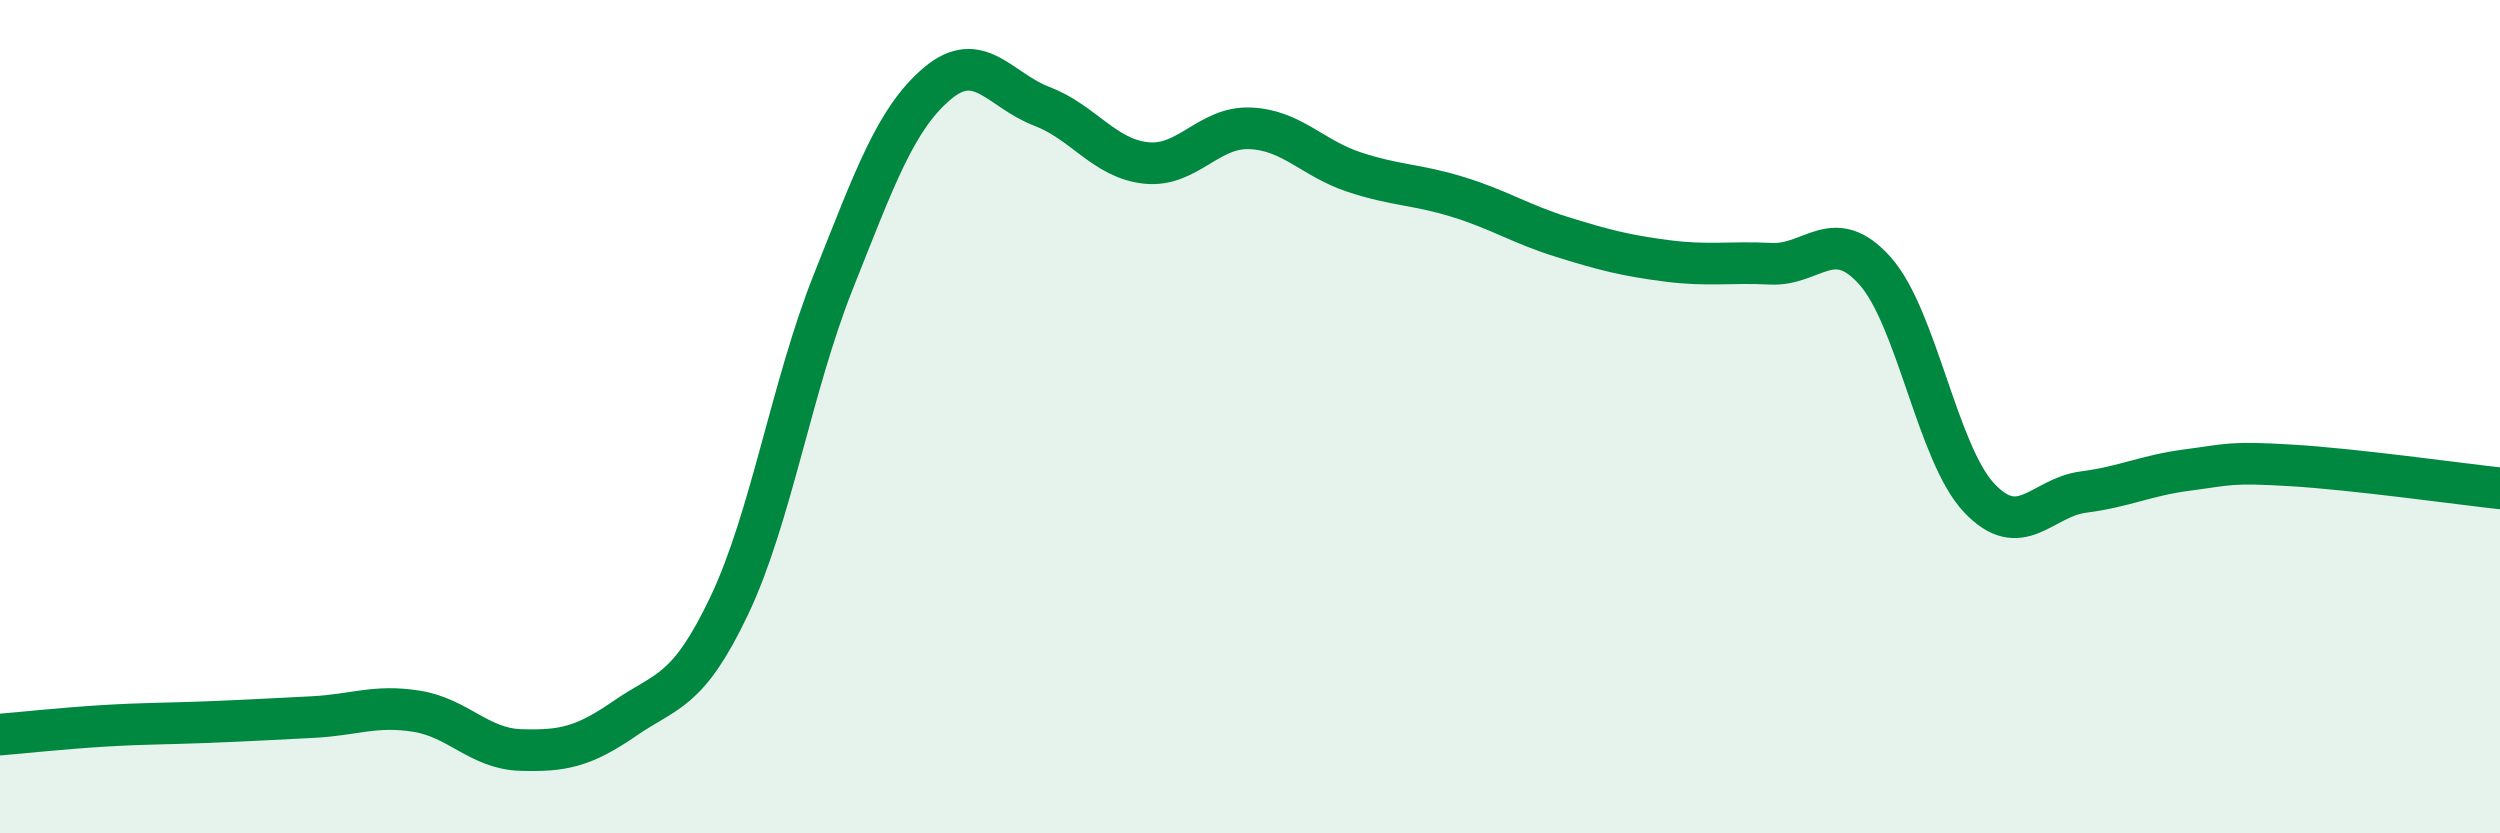
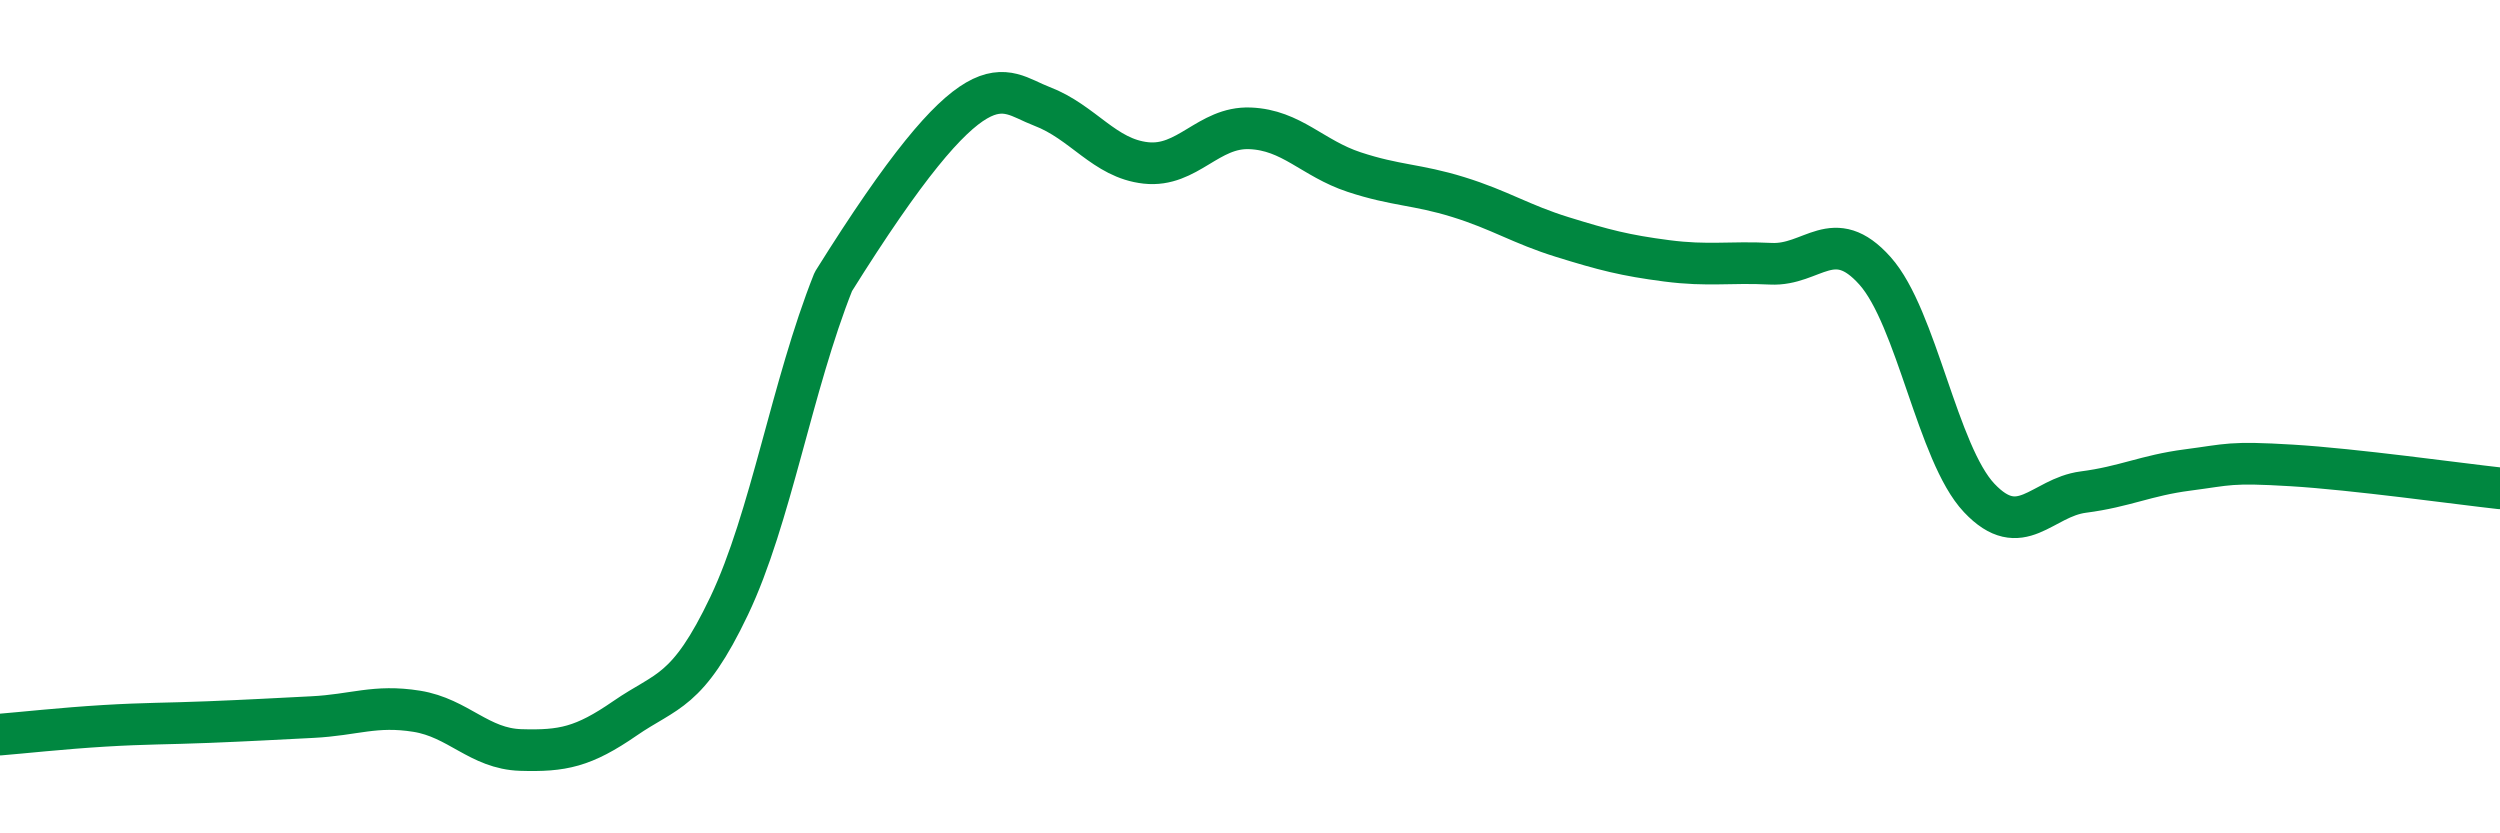
<svg xmlns="http://www.w3.org/2000/svg" width="60" height="20" viewBox="0 0 60 20">
-   <path d="M 0,17.63 C 0.5,17.59 1.5,17.48 2.5,17.42 C 3.5,17.36 4,17.37 5,17.33 C 6,17.29 6.5,17.26 7.5,17.21 C 8.5,17.16 9,16.91 10,17.07 C 11,17.23 11.5,17.97 12.5,18 C 13.5,18.03 14,17.93 15,17.24 C 16,16.55 16.5,16.64 17.5,14.54 C 18.5,12.44 19,9.27 20,6.76 C 21,4.25 21.5,2.84 22.5,2 C 23.5,1.16 24,2.17 25,2.55 C 26,2.93 26.5,3.8 27.5,3.91 C 28.5,4.02 29,3.04 30,3.08 C 31,3.12 31.5,3.8 32.5,4.13 C 33.5,4.46 34,4.42 35,4.73 C 36,5.04 36.5,5.38 37.5,5.69 C 38.5,6 39,6.13 40,6.26 C 41,6.39 41.5,6.28 42.5,6.33 C 43.5,6.38 44,5.38 45,6.5 C 46,7.62 46.5,10.89 47.5,11.95 C 48.5,13.01 49,11.94 50,11.81 C 51,11.68 51.5,11.41 52.5,11.28 C 53.5,11.15 53.5,11.08 55,11.17 C 56.5,11.26 59,11.61 60,11.72L60 20L0 20Z" fill="#008740" opacity="0.1" stroke-linecap="round" stroke-linejoin="round" />
-   <path d="M 0,17.63 C 0.5,17.59 1.5,17.48 2.5,17.42 C 3.5,17.36 4,17.37 5,17.33 C 6,17.29 6.5,17.26 7.5,17.21 C 8.5,17.16 9,16.91 10,17.07 C 11,17.23 11.5,17.97 12.5,18 C 13.5,18.03 14,17.93 15,17.24 C 16,16.55 16.5,16.64 17.5,14.54 C 18.5,12.44 19,9.27 20,6.76 C 21,4.25 21.5,2.84 22.5,2 C 23.5,1.16 24,2.17 25,2.55 C 26,2.93 26.5,3.8 27.5,3.91 C 28.5,4.02 29,3.04 30,3.08 C 31,3.12 31.5,3.8 32.5,4.13 C 33.5,4.46 34,4.42 35,4.73 C 36,5.04 36.5,5.38 37.5,5.69 C 38.5,6 39,6.13 40,6.26 C 41,6.39 41.5,6.28 42.5,6.33 C 43.5,6.38 44,5.38 45,6.5 C 46,7.62 46.5,10.89 47.5,11.95 C 48.5,13.01 49,11.94 50,11.81 C 51,11.68 51.5,11.41 52.5,11.28 C 53.5,11.15 53.5,11.08 55,11.17 C 56.5,11.26 59,11.61 60,11.72" stroke="#008740" stroke-width="1" fill="none" stroke-linecap="round" stroke-linejoin="round" />
+   <path d="M 0,17.63 C 0.5,17.59 1.5,17.48 2.5,17.42 C 3.5,17.36 4,17.37 5,17.33 C 6,17.29 6.5,17.26 7.5,17.21 C 8.5,17.16 9,16.91 10,17.07 C 11,17.23 11.5,17.97 12.5,18 C 13.5,18.03 14,17.93 15,17.24 C 16,16.55 16.5,16.64 17.5,14.54 C 18.5,12.44 19,9.27 20,6.76 C 23.5,1.16 24,2.17 25,2.55 C 26,2.93 26.5,3.8 27.5,3.91 C 28.5,4.02 29,3.04 30,3.08 C 31,3.12 31.5,3.8 32.5,4.13 C 33.5,4.46 34,4.42 35,4.73 C 36,5.04 36.5,5.38 37.5,5.69 C 38.5,6 39,6.13 40,6.26 C 41,6.39 41.5,6.28 42.5,6.33 C 43.5,6.38 44,5.38 45,6.5 C 46,7.62 46.5,10.89 47.5,11.95 C 48.5,13.01 49,11.94 50,11.81 C 51,11.68 51.5,11.41 52.5,11.28 C 53.5,11.15 53.5,11.08 55,11.17 C 56.5,11.26 59,11.61 60,11.72" stroke="#008740" stroke-width="1" fill="none" stroke-linecap="round" stroke-linejoin="round" />
</svg>